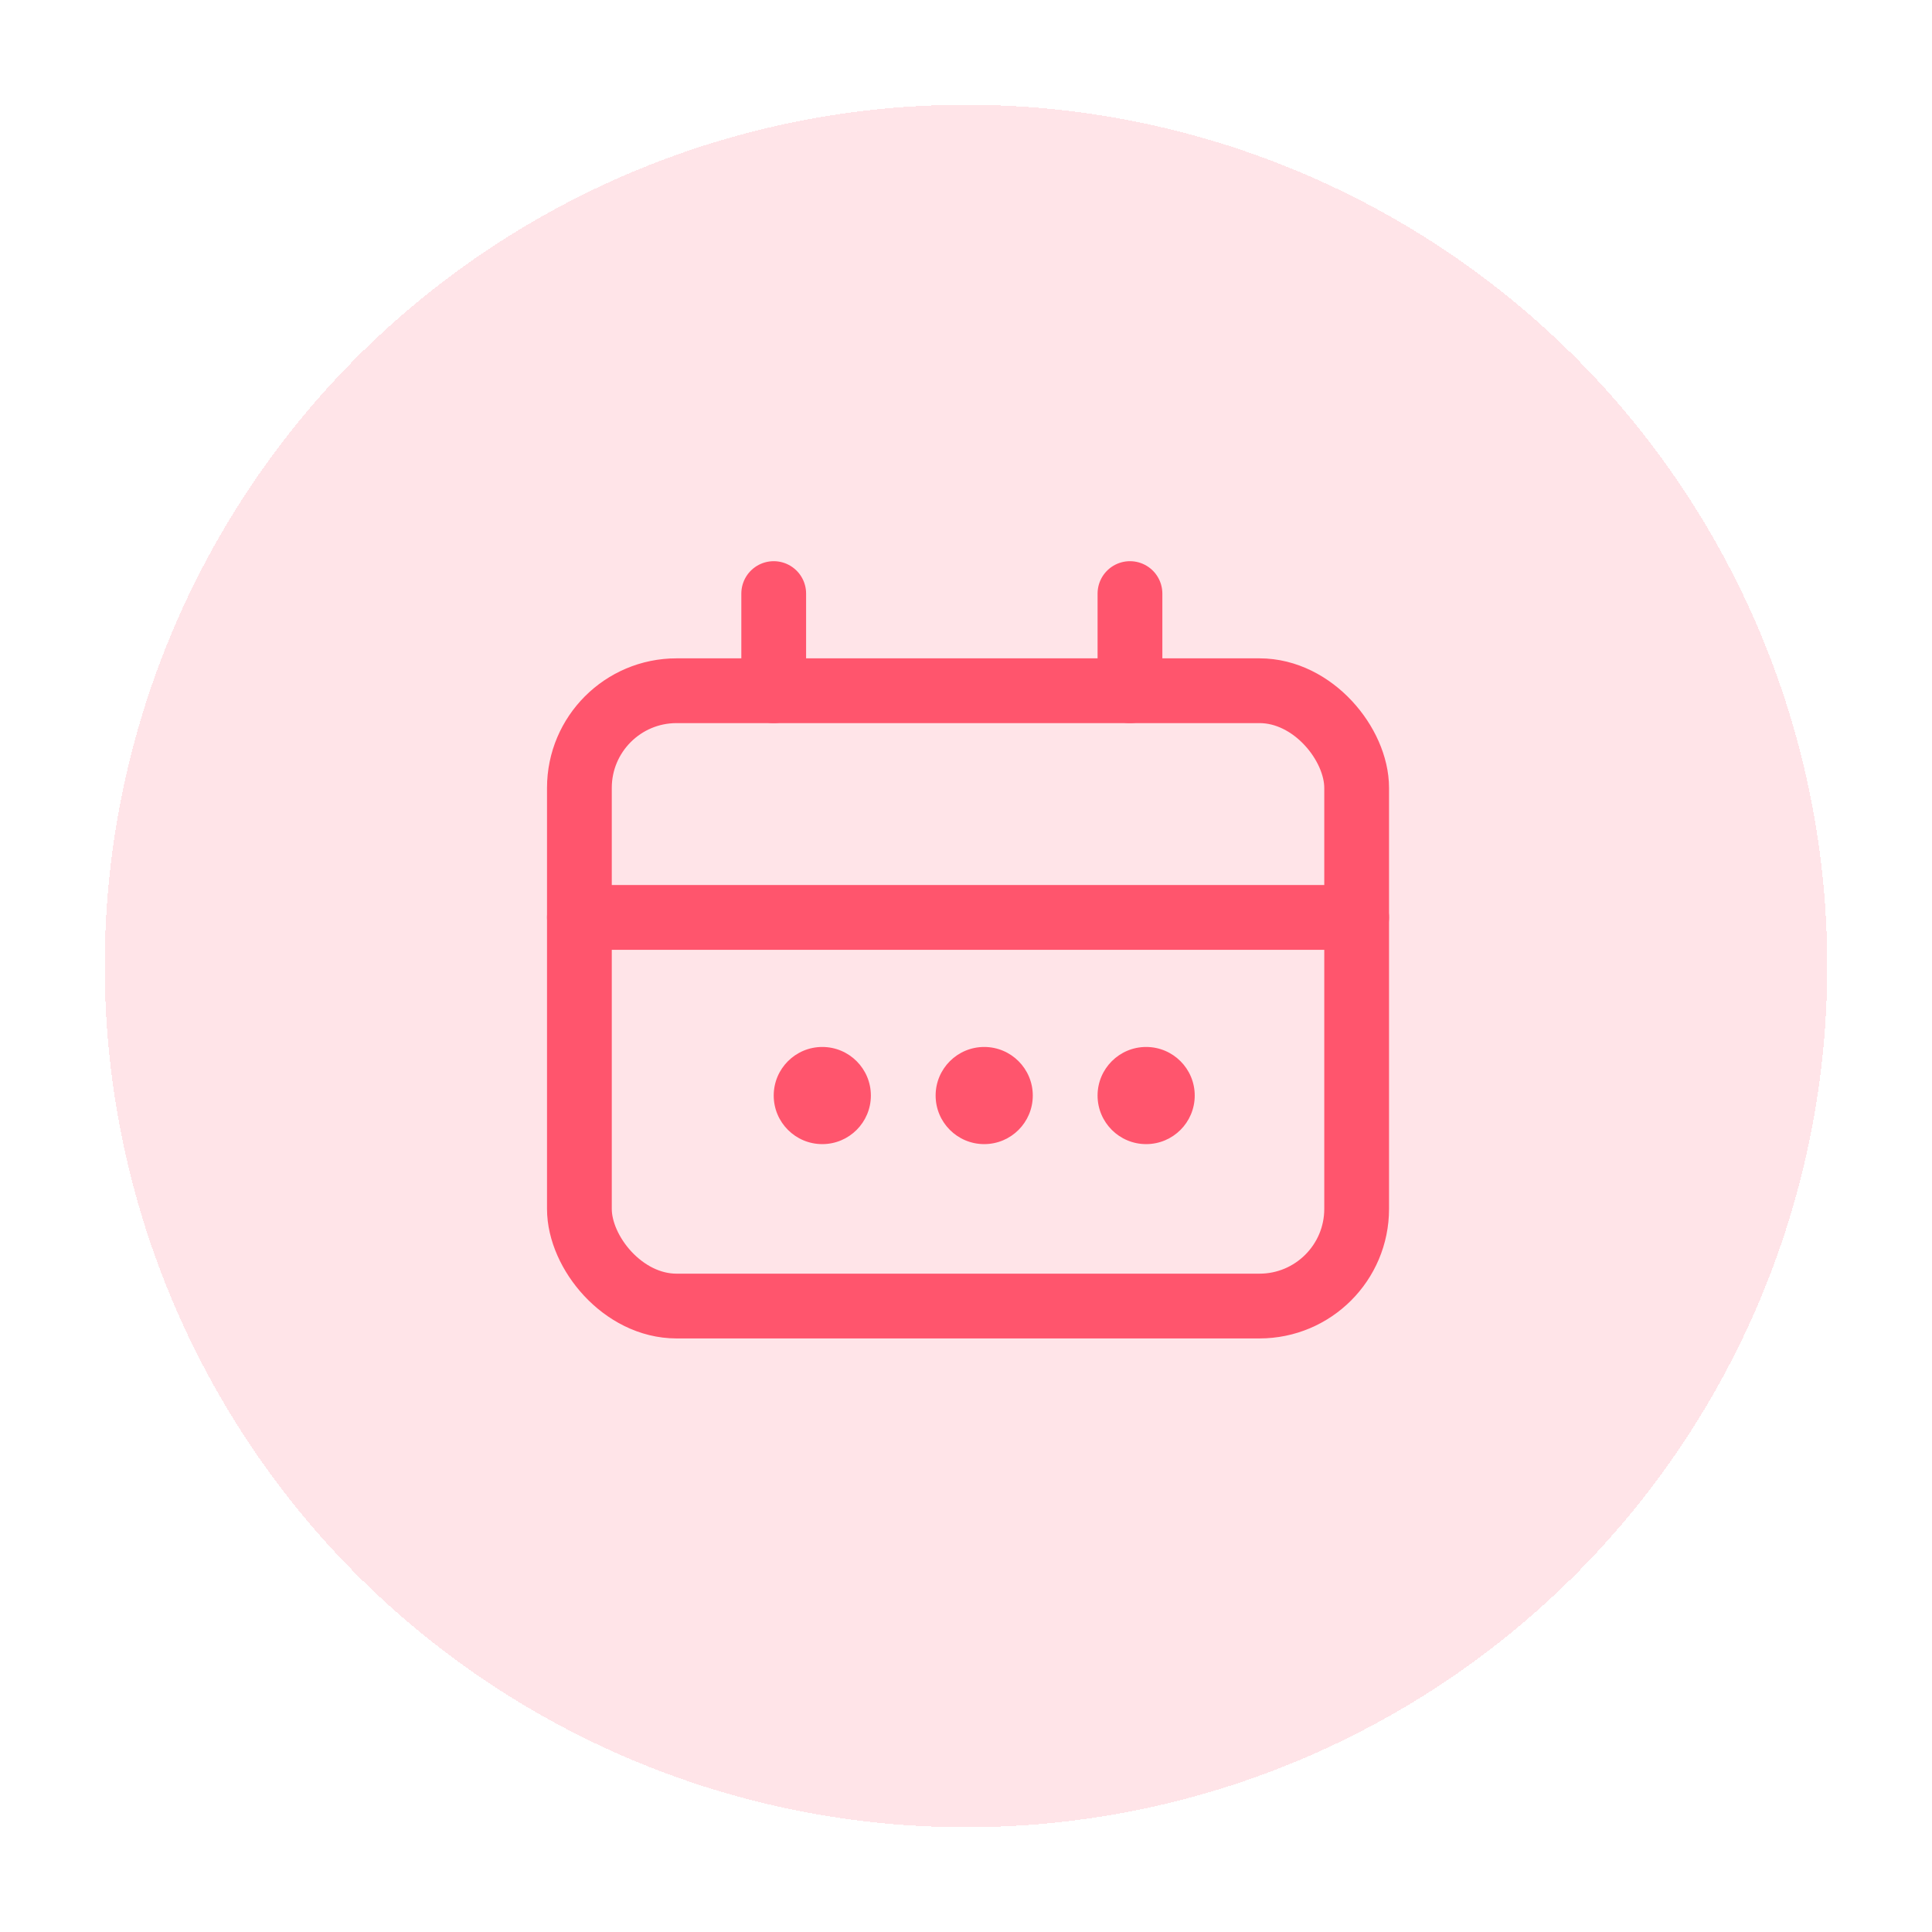
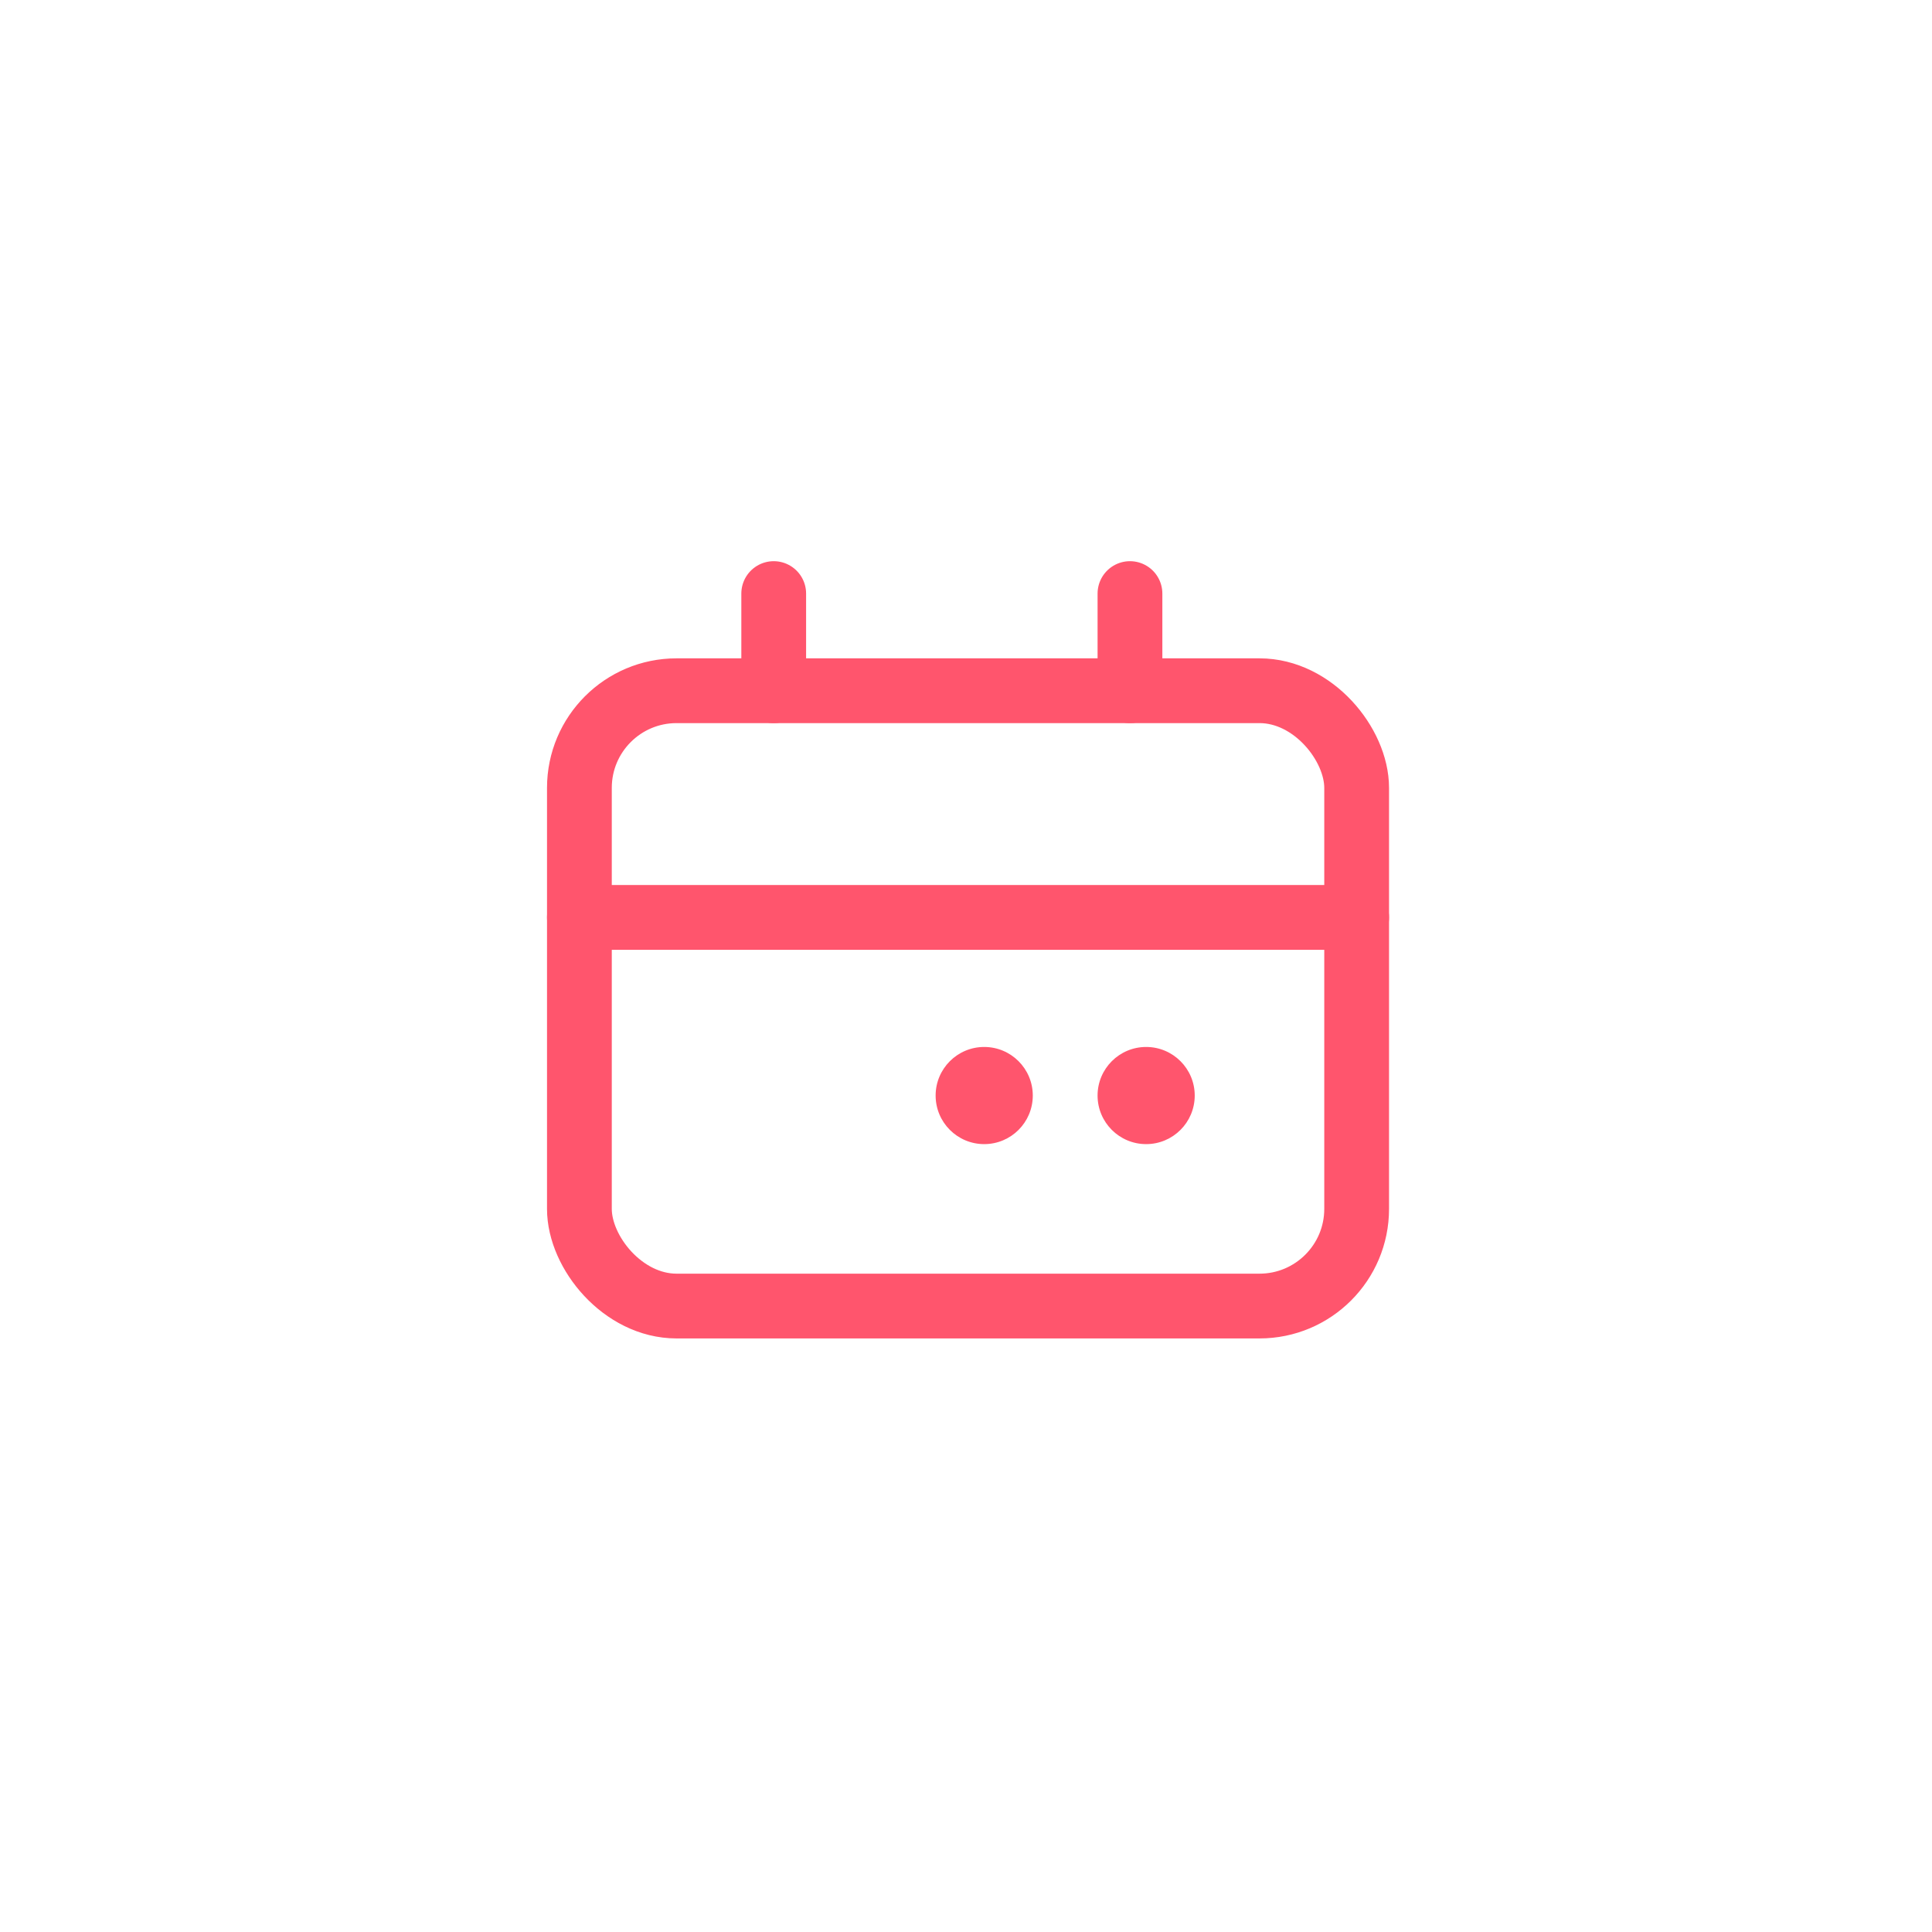
<svg xmlns="http://www.w3.org/2000/svg" width="332" height="332" viewBox="0 0 332 332" fill="none">
  <g filter="url(#filter0_d_590_3704)">
-     <circle cx="166" cy="166" r="148" fill="#FF556D" fill-opacity="0.16" shape-rendering="crispEdges" />
-   </g>
+     </g>
  <path d="M169.129 196.609C173.739 196.609 177.477 192.871 177.477 188.261C177.477 183.651 173.739 179.913 169.129 179.913C164.519 179.913 160.781 183.651 160.781 188.261C160.781 192.871 164.519 196.609 169.129 196.609Z" fill="#FF556D" />
-   <path d="M141.305 196.609C145.915 196.609 149.653 192.871 149.653 188.261C149.653 183.651 145.915 179.913 141.305 179.913C136.694 179.913 132.957 183.651 132.957 188.261C132.957 192.871 136.694 196.609 141.305 196.609Z" fill="#FF556D" />
-   <path d="M196.957 196.609C201.568 196.609 205.305 192.871 205.305 188.261C205.305 183.651 201.568 179.913 196.957 179.913C192.347 179.913 188.609 183.651 188.609 188.261C188.609 192.871 192.347 196.609 196.957 196.609Z" fill="#FF556D" />
+   <path d="M196.957 196.609C201.568 196.609 205.305 192.871 205.305 188.261C205.305 183.651 201.568 179.913 196.957 179.913C192.347 179.913 188.609 183.651 188.609 188.261C188.609 192.871 192.347 196.609 196.957 196.609" fill="#FF556D" />
  <rect x="99.565" y="118.696" width="133.565" height="105.739" rx="16.696" stroke="#FF556D" stroke-width="11.13" stroke-linecap="round" stroke-linejoin="round" />
  <path d="M99.566 157.652H233.132" stroke="#FF556D" stroke-width="11.13" stroke-linecap="round" stroke-linejoin="round" />
  <path d="M132.957 102V118.696" stroke="#FF556D" stroke-width="11.13" stroke-linecap="round" stroke-linejoin="round" />
  <path d="M194.176 102V118.696" stroke="#FF556D" stroke-width="11.13" stroke-linecap="round" stroke-linejoin="round" />
  <defs>
    <filter id="filter0_d_590_3704" x="0" y="0" width="332" height="332" filterUnits="userSpaceOnUse" color-interpolation-filters="sRGB">
      <feFlood flood-opacity="0" result="BackgroundImageFix" />
      <feColorMatrix in="SourceAlpha" type="matrix" values="0 0 0 0 0 0 0 0 0 0 0 0 0 0 0 0 0 0 127 0" result="hardAlpha" />
      <feOffset />
      <feGaussianBlur stdDeviation="9" />
      <feComposite in2="hardAlpha" operator="out" />
      <feColorMatrix type="matrix" values="0 0 0 0 0.129 0 0 0 0 0.078 0 0 0 0 0.078 0 0 0 0.24 0" />
      <feBlend mode="normal" in2="BackgroundImageFix" result="effect1_dropShadow_590_3704" />
      <feBlend mode="normal" in="SourceGraphic" in2="effect1_dropShadow_590_3704" result="shape" />
    </filter>
  </defs>
</svg>